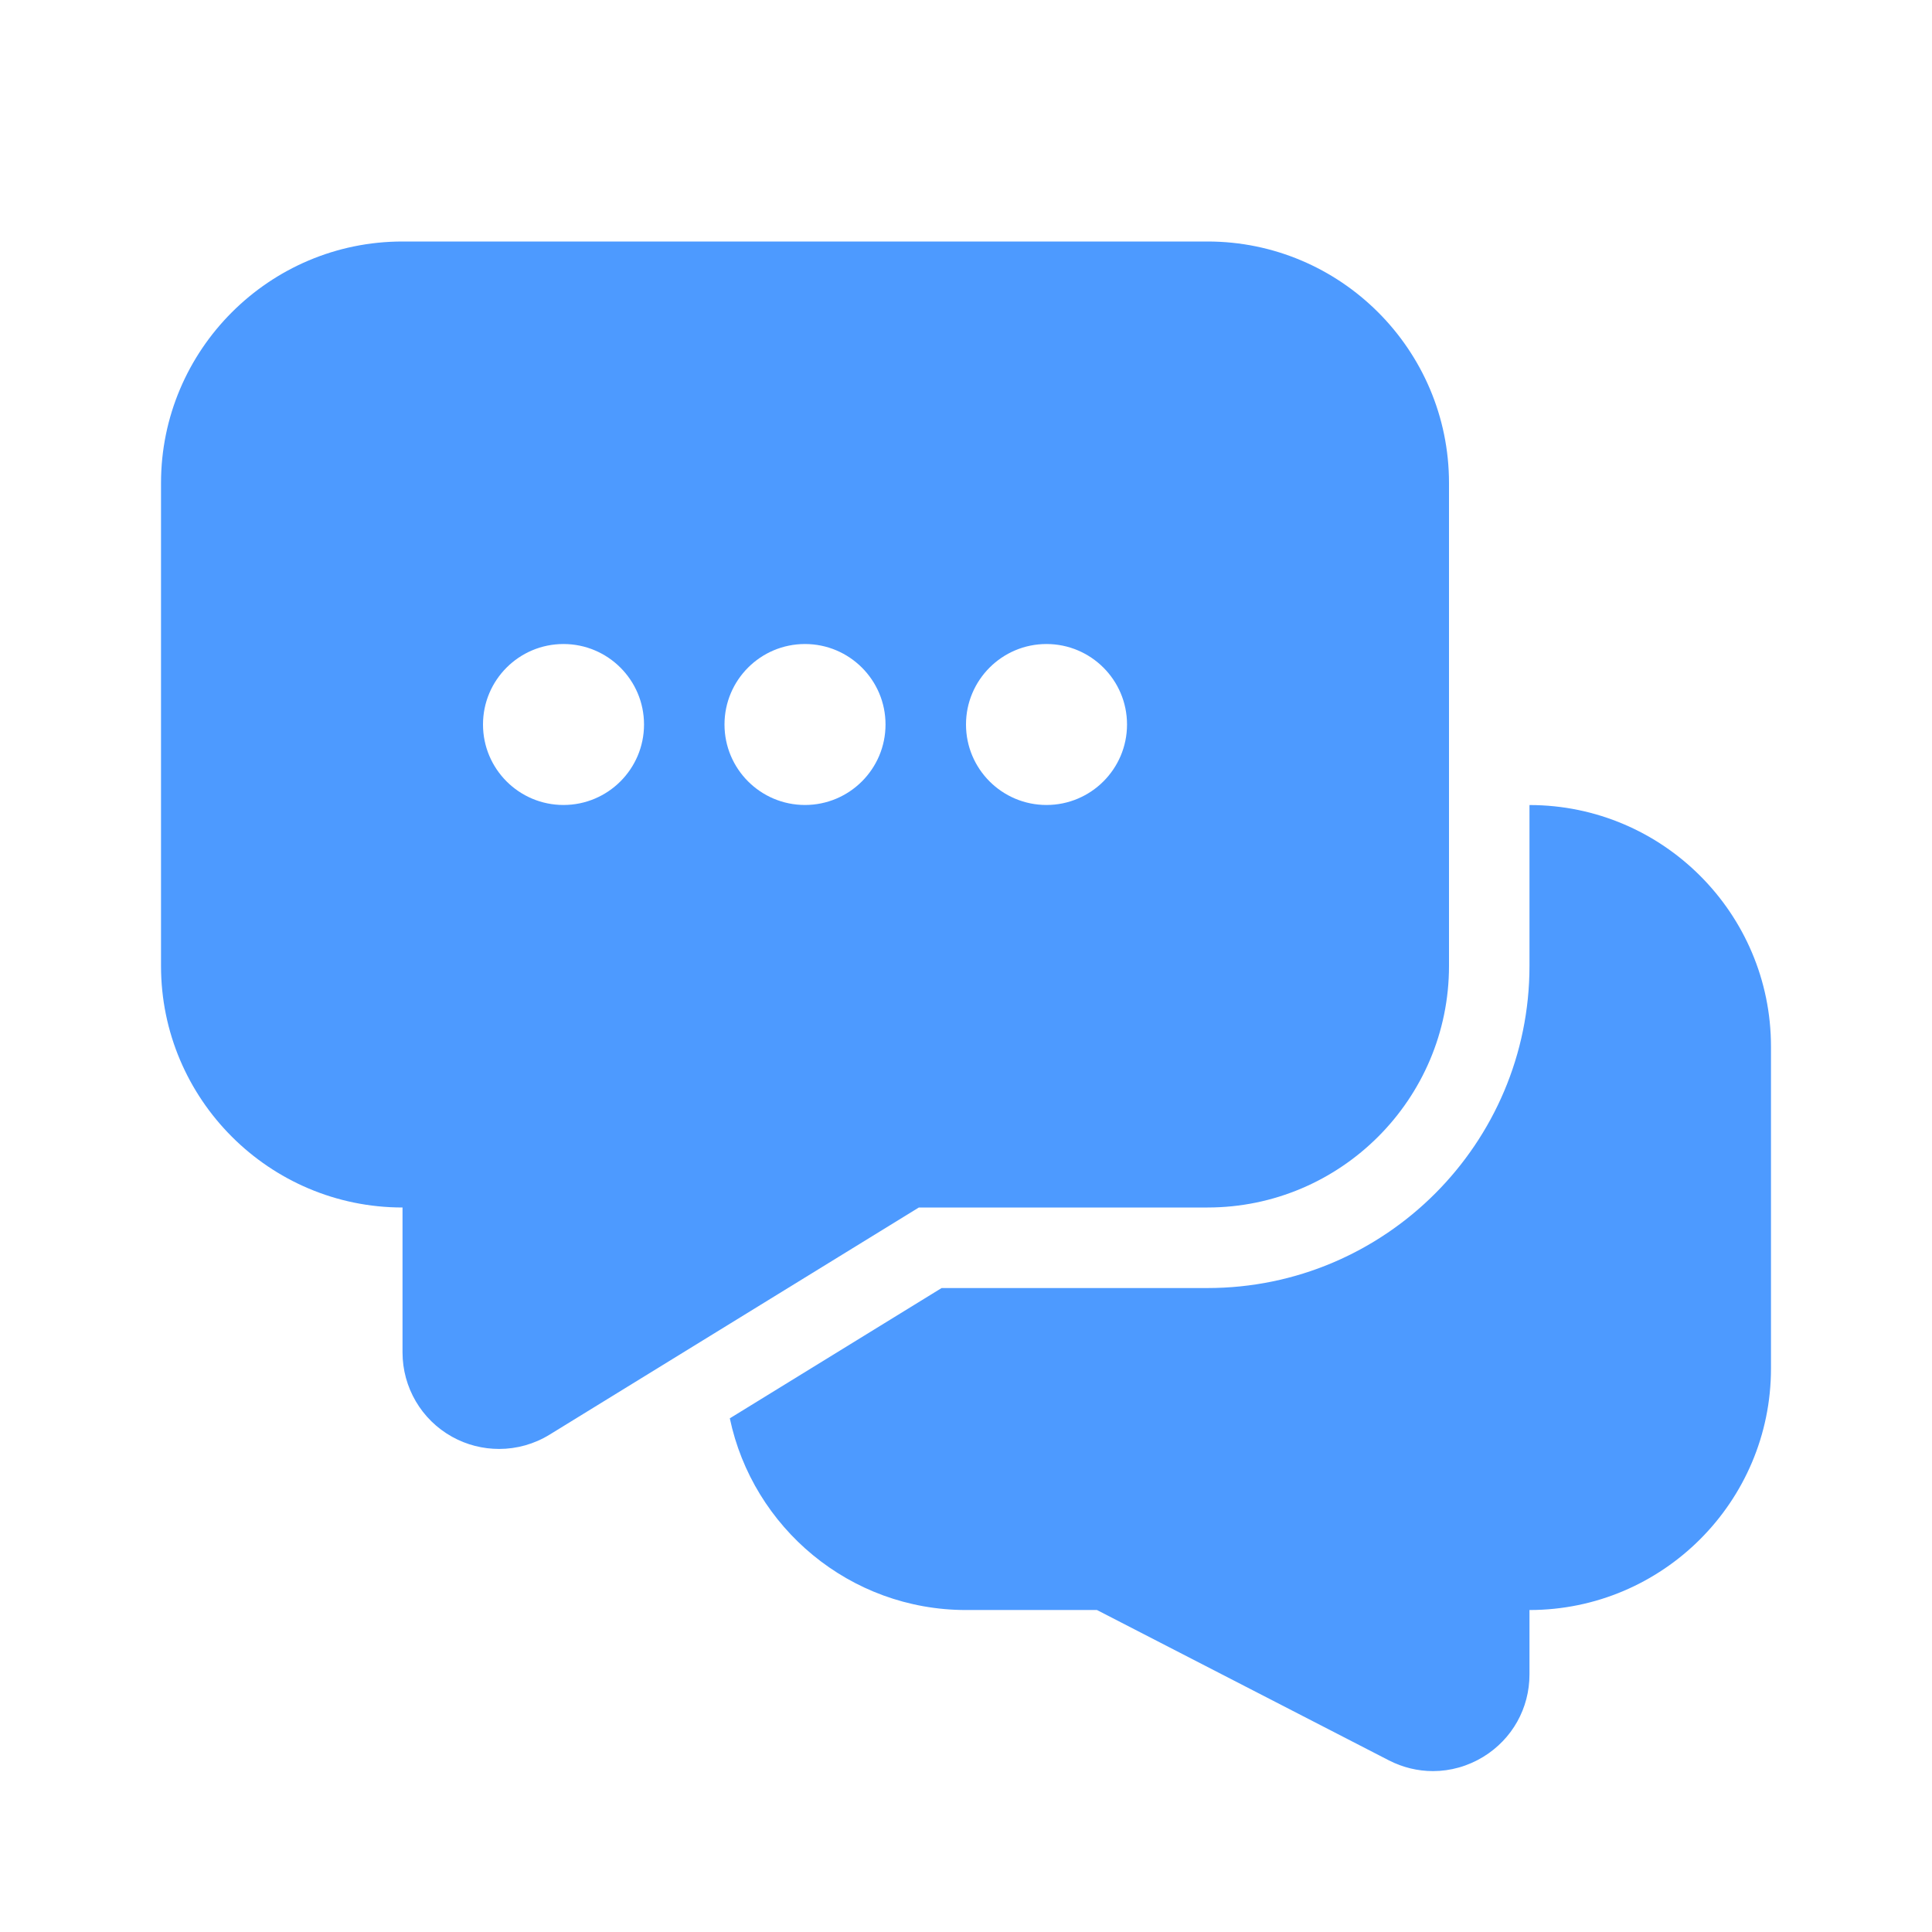
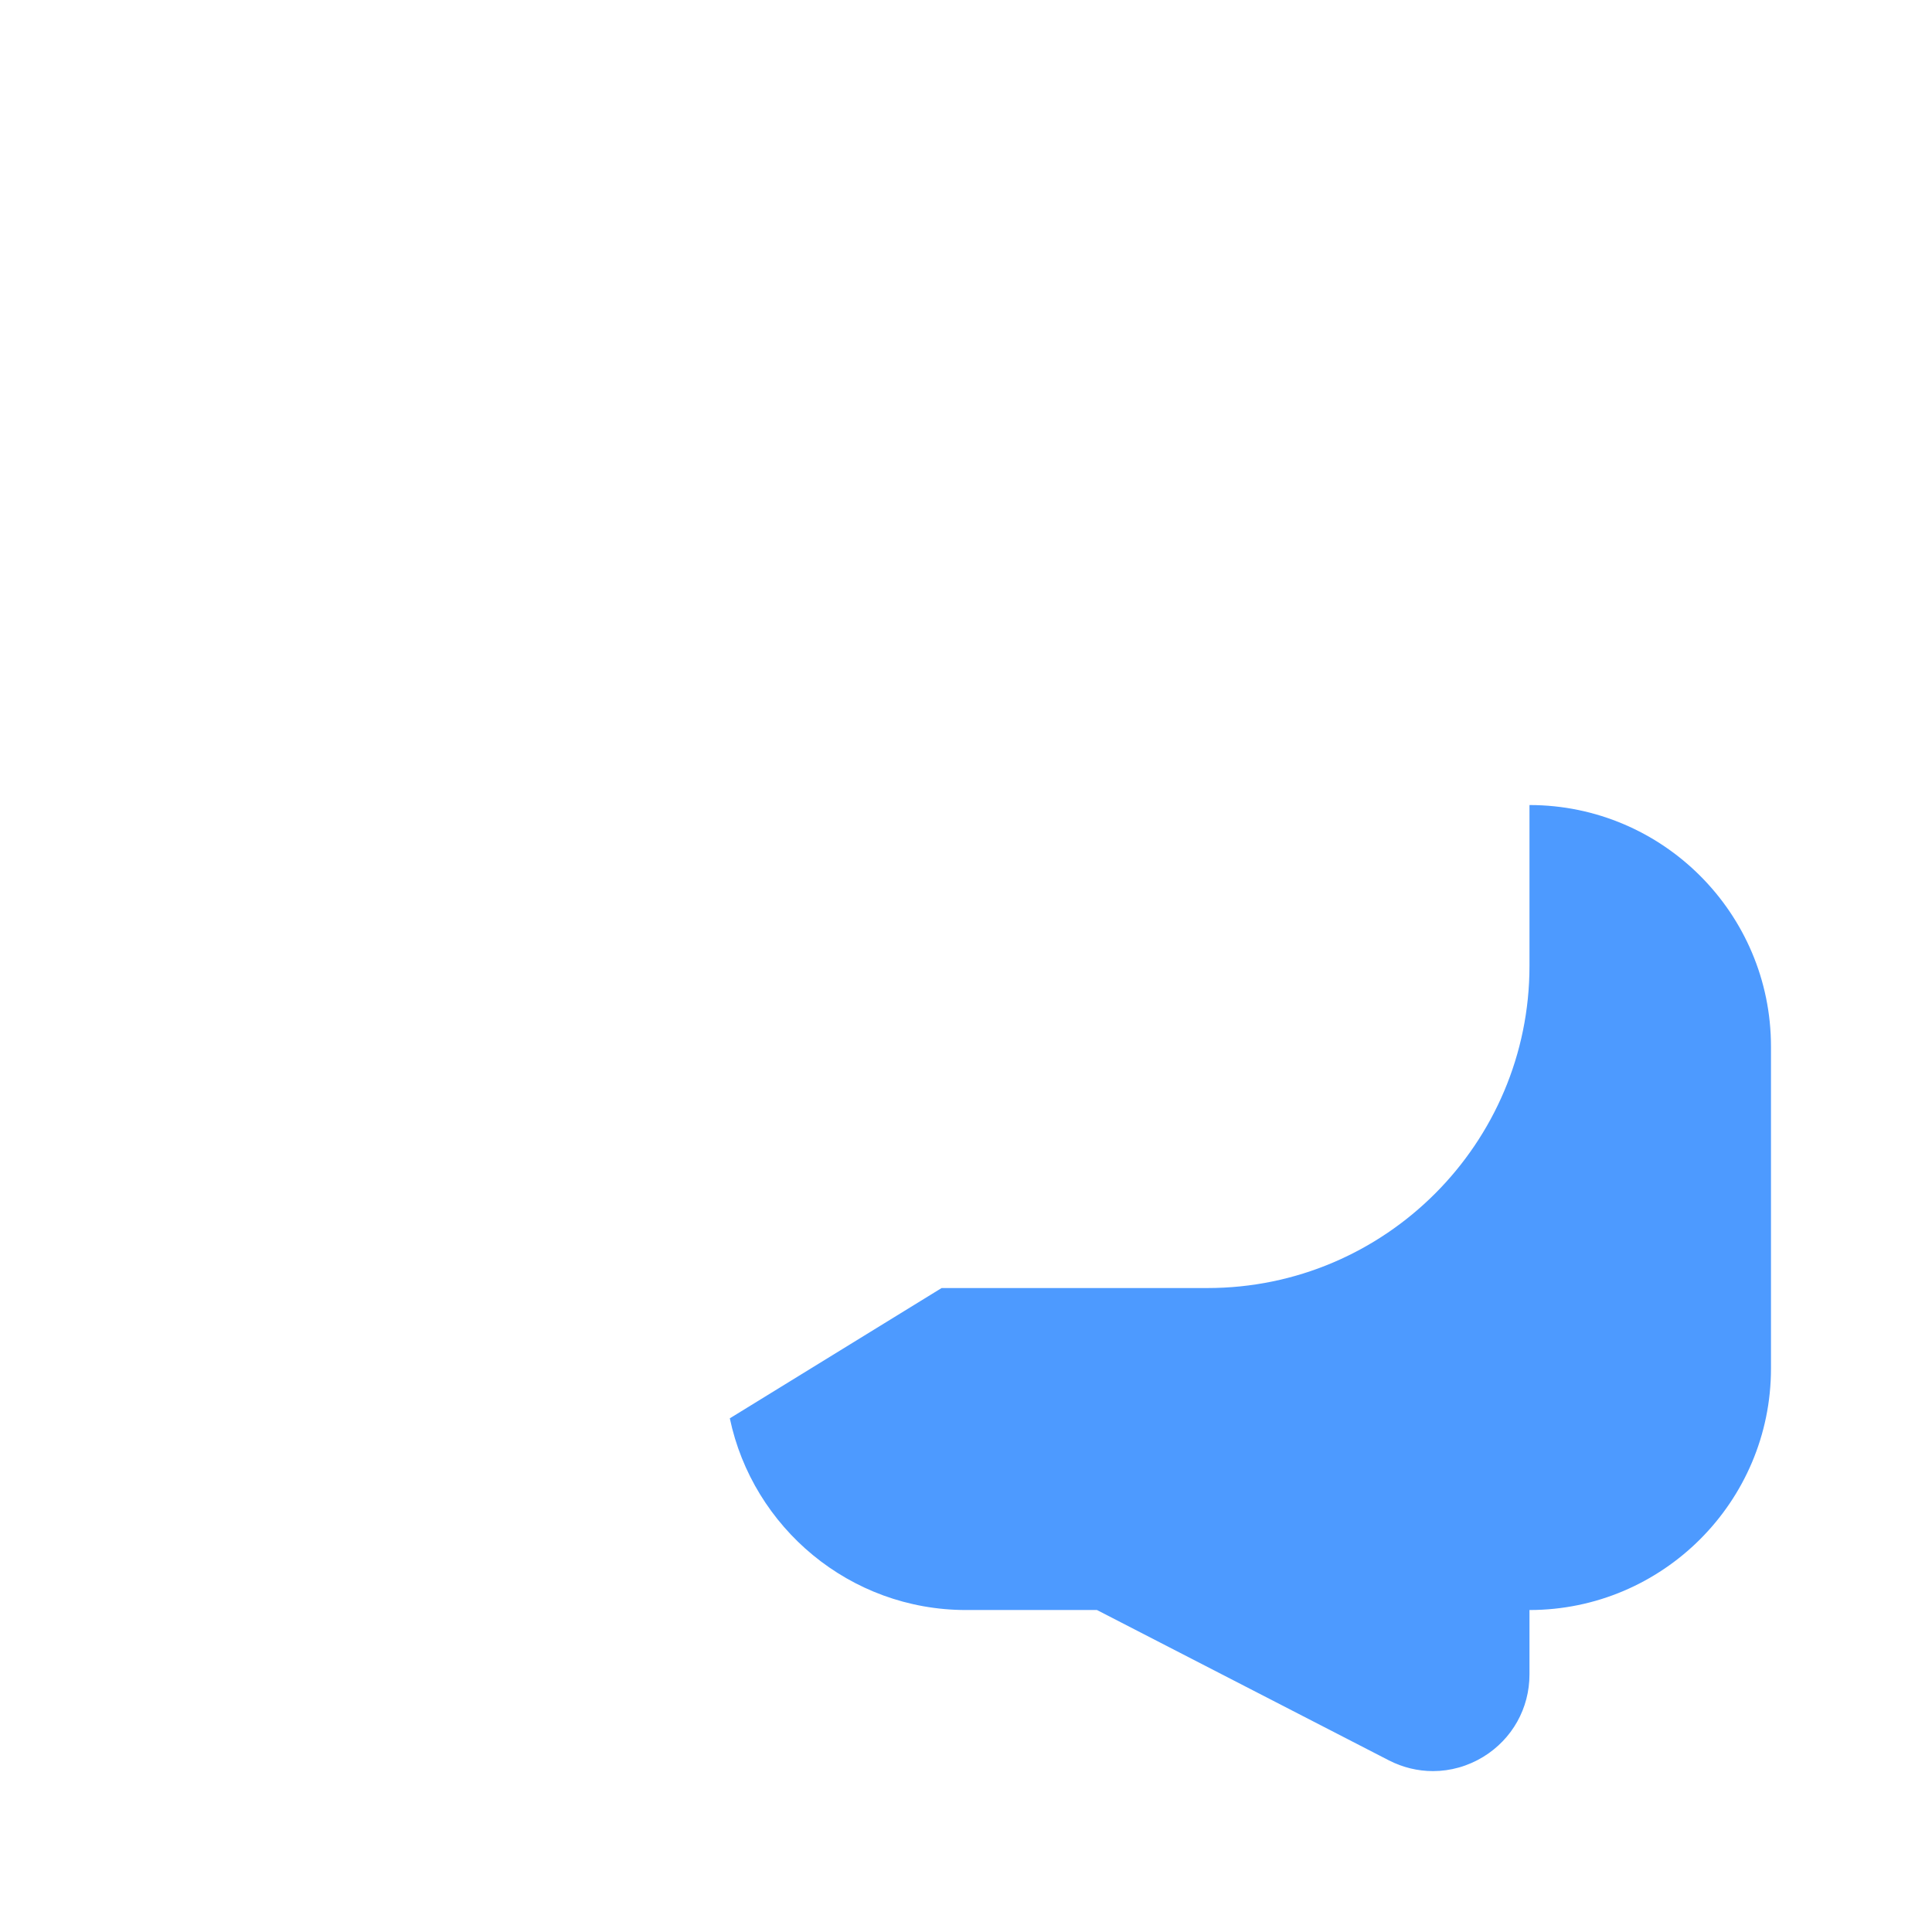
<svg xmlns="http://www.w3.org/2000/svg" width="32" height="32" viewBox="0 0 32 32" fill="none">
  <path d="M25.333 13.334V16C25.333 18.94 22.941 21.334 20 21.334H15.596L12.088 23.492C12.469 25.303 14.077 26.667 16 26.667H18.169L23.004 29.157C23.236 29.276 23.485 29.335 23.735 29.335C24.024 29.335 24.312 29.255 24.569 29.098C25.047 28.804 25.333 28.295 25.333 27.733V26.667C27.539 26.667 29.333 24.872 29.333 22.667V17.334C29.333 15.128 27.539 13.334 25.333 13.334Z" fill="#4D9AFF" />
-   <path d="M20 4H6.667C4.461 4 2.667 5.795 2.667 8V16C2.667 18.205 4.461 20 6.667 20V22.4C6.667 22.98 6.98 23.515 7.487 23.797C7.731 23.933 7.999 23.999 8.267 23.999C8.559 23.999 8.849 23.919 9.105 23.761L15.219 20H20C22.205 20 24 18.205 24 16V8C24 5.795 22.205 4 20 4ZM9.333 13.333C8.597 13.333 8 12.736 8 12C8 11.264 8.597 10.667 9.333 10.667C10.069 10.667 10.667 11.264 10.667 12C10.667 12.736 10.069 13.333 9.333 13.333ZM13.333 13.333C12.597 13.333 12 12.736 12 12C12 11.264 12.597 10.667 13.333 10.667C14.069 10.667 14.667 11.264 14.667 12C14.667 12.736 14.069 13.333 13.333 13.333ZM17.333 13.333C16.597 13.333 16 12.736 16 12C16 11.264 16.597 10.667 17.333 10.667C18.069 10.667 18.667 11.264 18.667 12C18.667 12.736 18.069 13.333 17.333 13.333Z" fill="#4D9AFF" />
</svg>